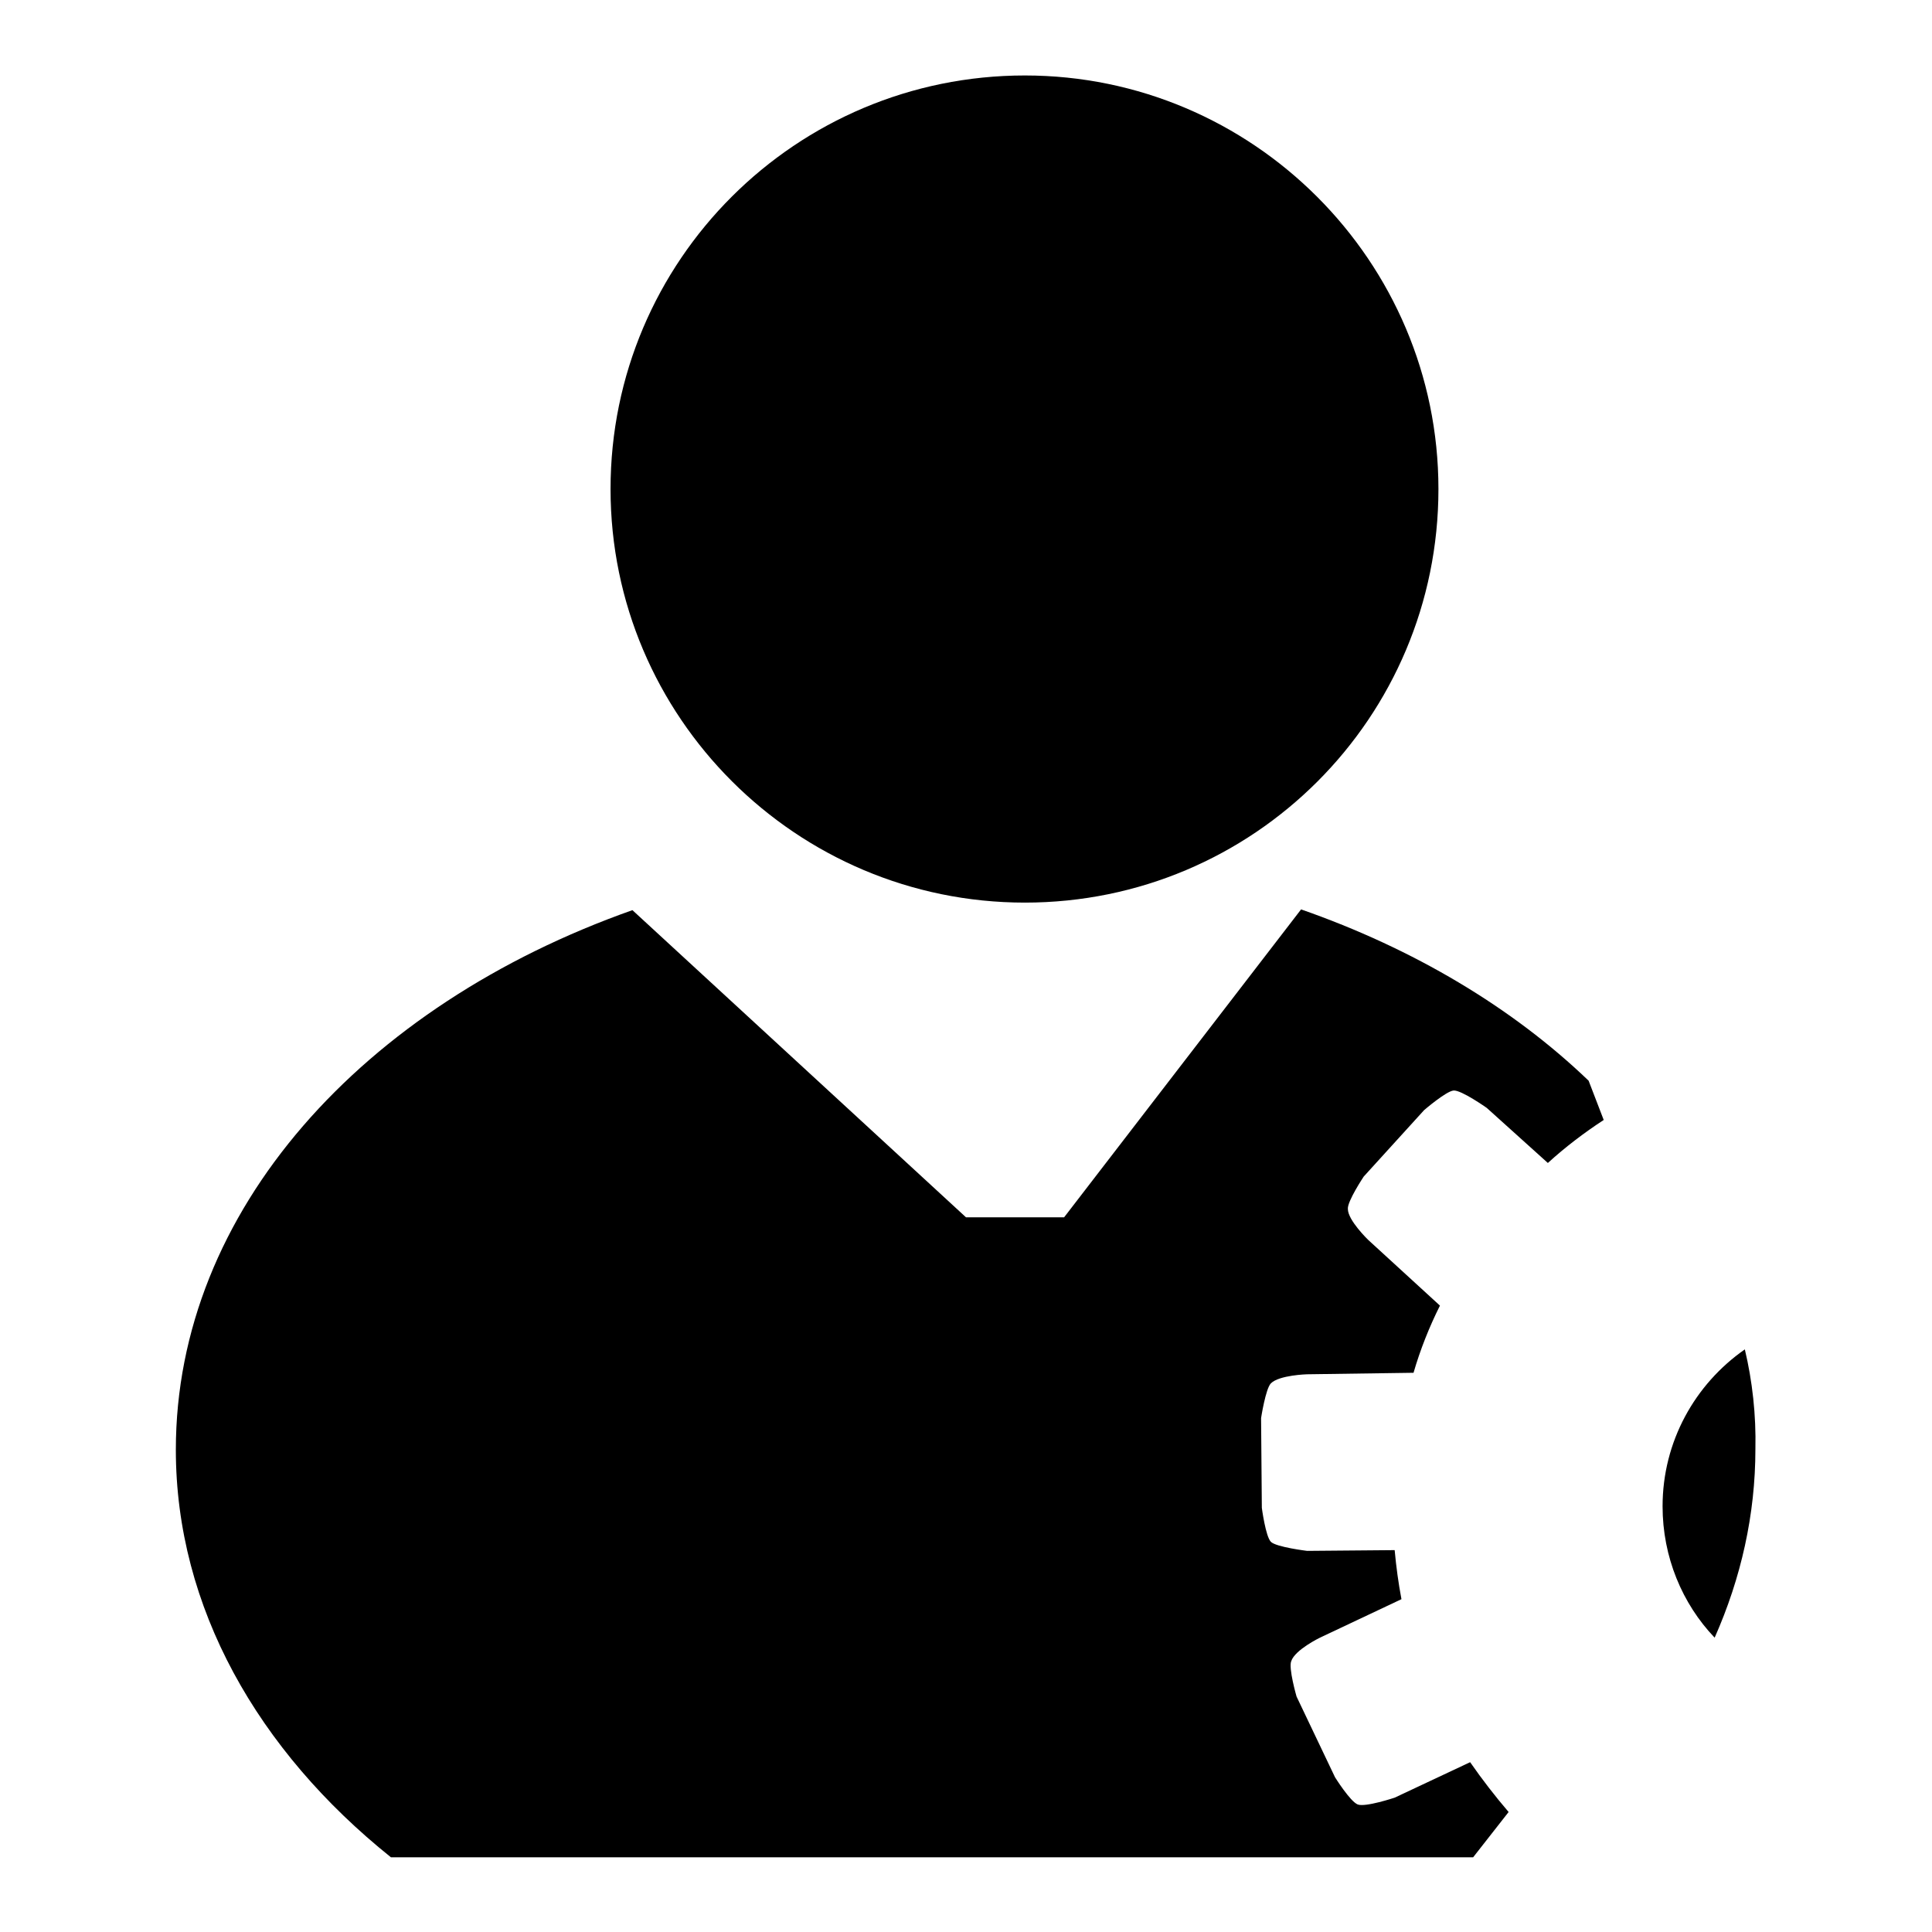
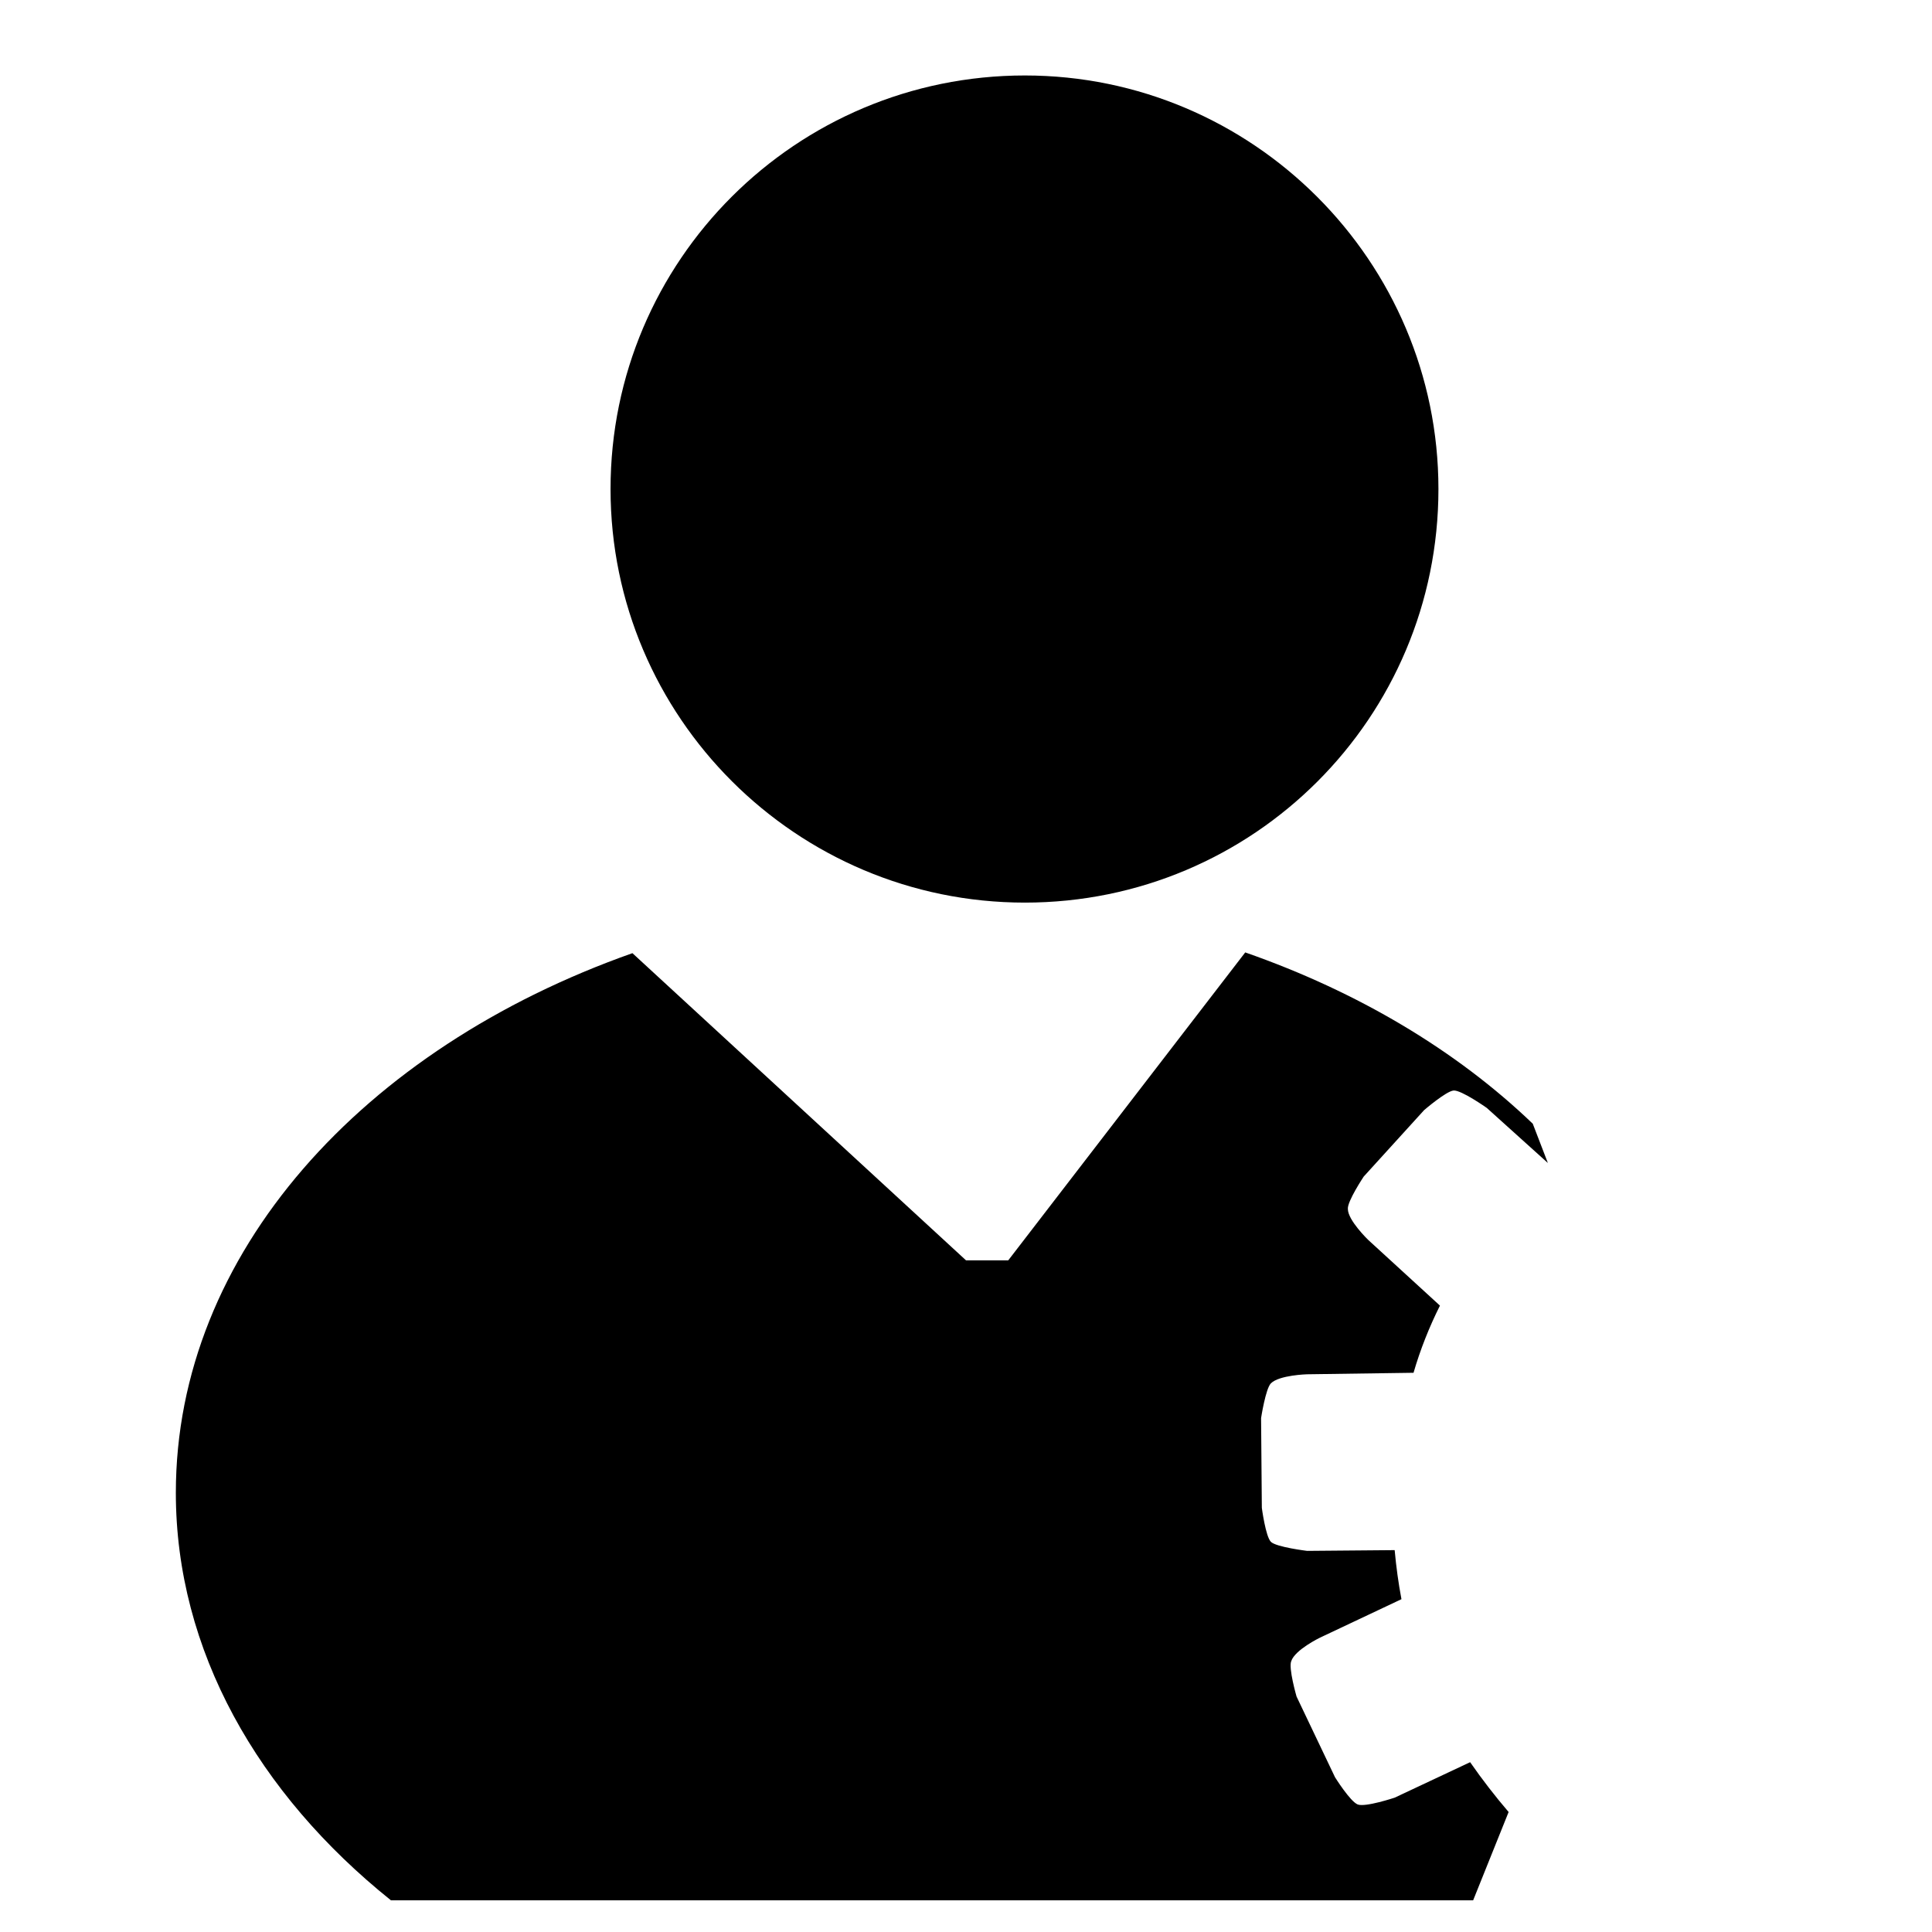
<svg xmlns="http://www.w3.org/2000/svg" version="1.1" x="0px" y="0px" viewBox="0 0 256 256" enable-background="new 0 0 256 256" xml:space="preserve">
  <g>
    <g>
      <path fill="#000000" d="M190.6,64.8c0,30.3-24.5,54.8-54.8,54.8l0,0c-30.3,0-54.9-24.6-54.9-54.8l0,0c0-30.3,24.6-54.8,54.9-54.8l0,0C166,10,190.6,34.6,190.6,64.8L190.6,64.8z" />
-       <path fill="#000000" d="M199.9,240.1c-1.8-2.1-3.5-4.3-5.1-6.6l-10,4.7c0,0-3.9,1.3-4.9,0.9s-3-3.6-3-3.6l-5.1-10.7c0,0-1.1-3.8-0.7-4.7c0.5-1.5,3.8-3.1,3.8-3.1l10.8-5.1c-0.4-2.1-0.7-4.3-0.9-6.5l-11.6,0.1c0,0-4.1-0.5-4.8-1.2c-0.7-0.7-1.2-4.5-1.2-4.5l-0.1-11.9c0,0,0.6-3.9,1.3-4.6c1.1-1.1,4.8-1.2,4.8-1.2l14.1-0.2c0.9-3.1,2.1-6.1,3.5-8.9l-9.5-8.7c0,0-2.7-2.6-2.7-4.1c-0.1-1,2.1-4.3,2.1-4.3l8-8.8c0,0,2.9-2.5,3.9-2.6c1-0.1,4.4,2.3,4.4,2.3l8.1,7.3c2.3-2.1,4.8-4,7.4-5.7l-2-5.2c-10.1-9.7-23.2-17.5-38.1-22.7l-31.4,40.8H128l-44.2-40.7c-35.7,12.6-60.5,39.8-60.5,71.5c0,20.9,10.9,39.9,28.5,54h143.4L199.9,240.1z" />
-       <path fill="#000000" d="M231.2,178.8c-6.6,4.6-10.9,12.2-10.9,20.8c0,6.7,2.6,12.9,6.9,17.4c3.5-7.9,5.4-16.3,5.4-25C232.7,187.5,232.2,183,231.2,178.8z" />
+       <path fill="#000000" d="M199.9,240.1c-1.8-2.1-3.5-4.3-5.1-6.6l-10,4.7c0,0-3.9,1.3-4.9,0.9s-3-3.6-3-3.6l-5.1-10.7c0,0-1.1-3.8-0.7-4.7c0.5-1.5,3.8-3.1,3.8-3.1l10.8-5.1c-0.4-2.1-0.7-4.3-0.9-6.5l-11.6,0.1c0,0-4.1-0.5-4.8-1.2c-0.7-0.7-1.2-4.5-1.2-4.5l-0.1-11.9c0,0,0.6-3.9,1.3-4.6c1.1-1.1,4.8-1.2,4.8-1.2l14.1-0.2c0.9-3.1,2.1-6.1,3.5-8.9l-9.5-8.7c0,0-2.7-2.6-2.7-4.1c-0.1-1,2.1-4.3,2.1-4.3l8-8.8c0,0,2.9-2.5,3.9-2.6c1-0.1,4.4,2.3,4.4,2.3l8.1,7.3l-2-5.2c-10.1-9.7-23.2-17.5-38.1-22.7l-31.4,40.8H128l-44.2-40.7c-35.7,12.6-60.5,39.8-60.5,71.5c0,20.9,10.9,39.9,28.5,54h143.4L199.9,240.1z" />
    </g>
  </g>
</svg>